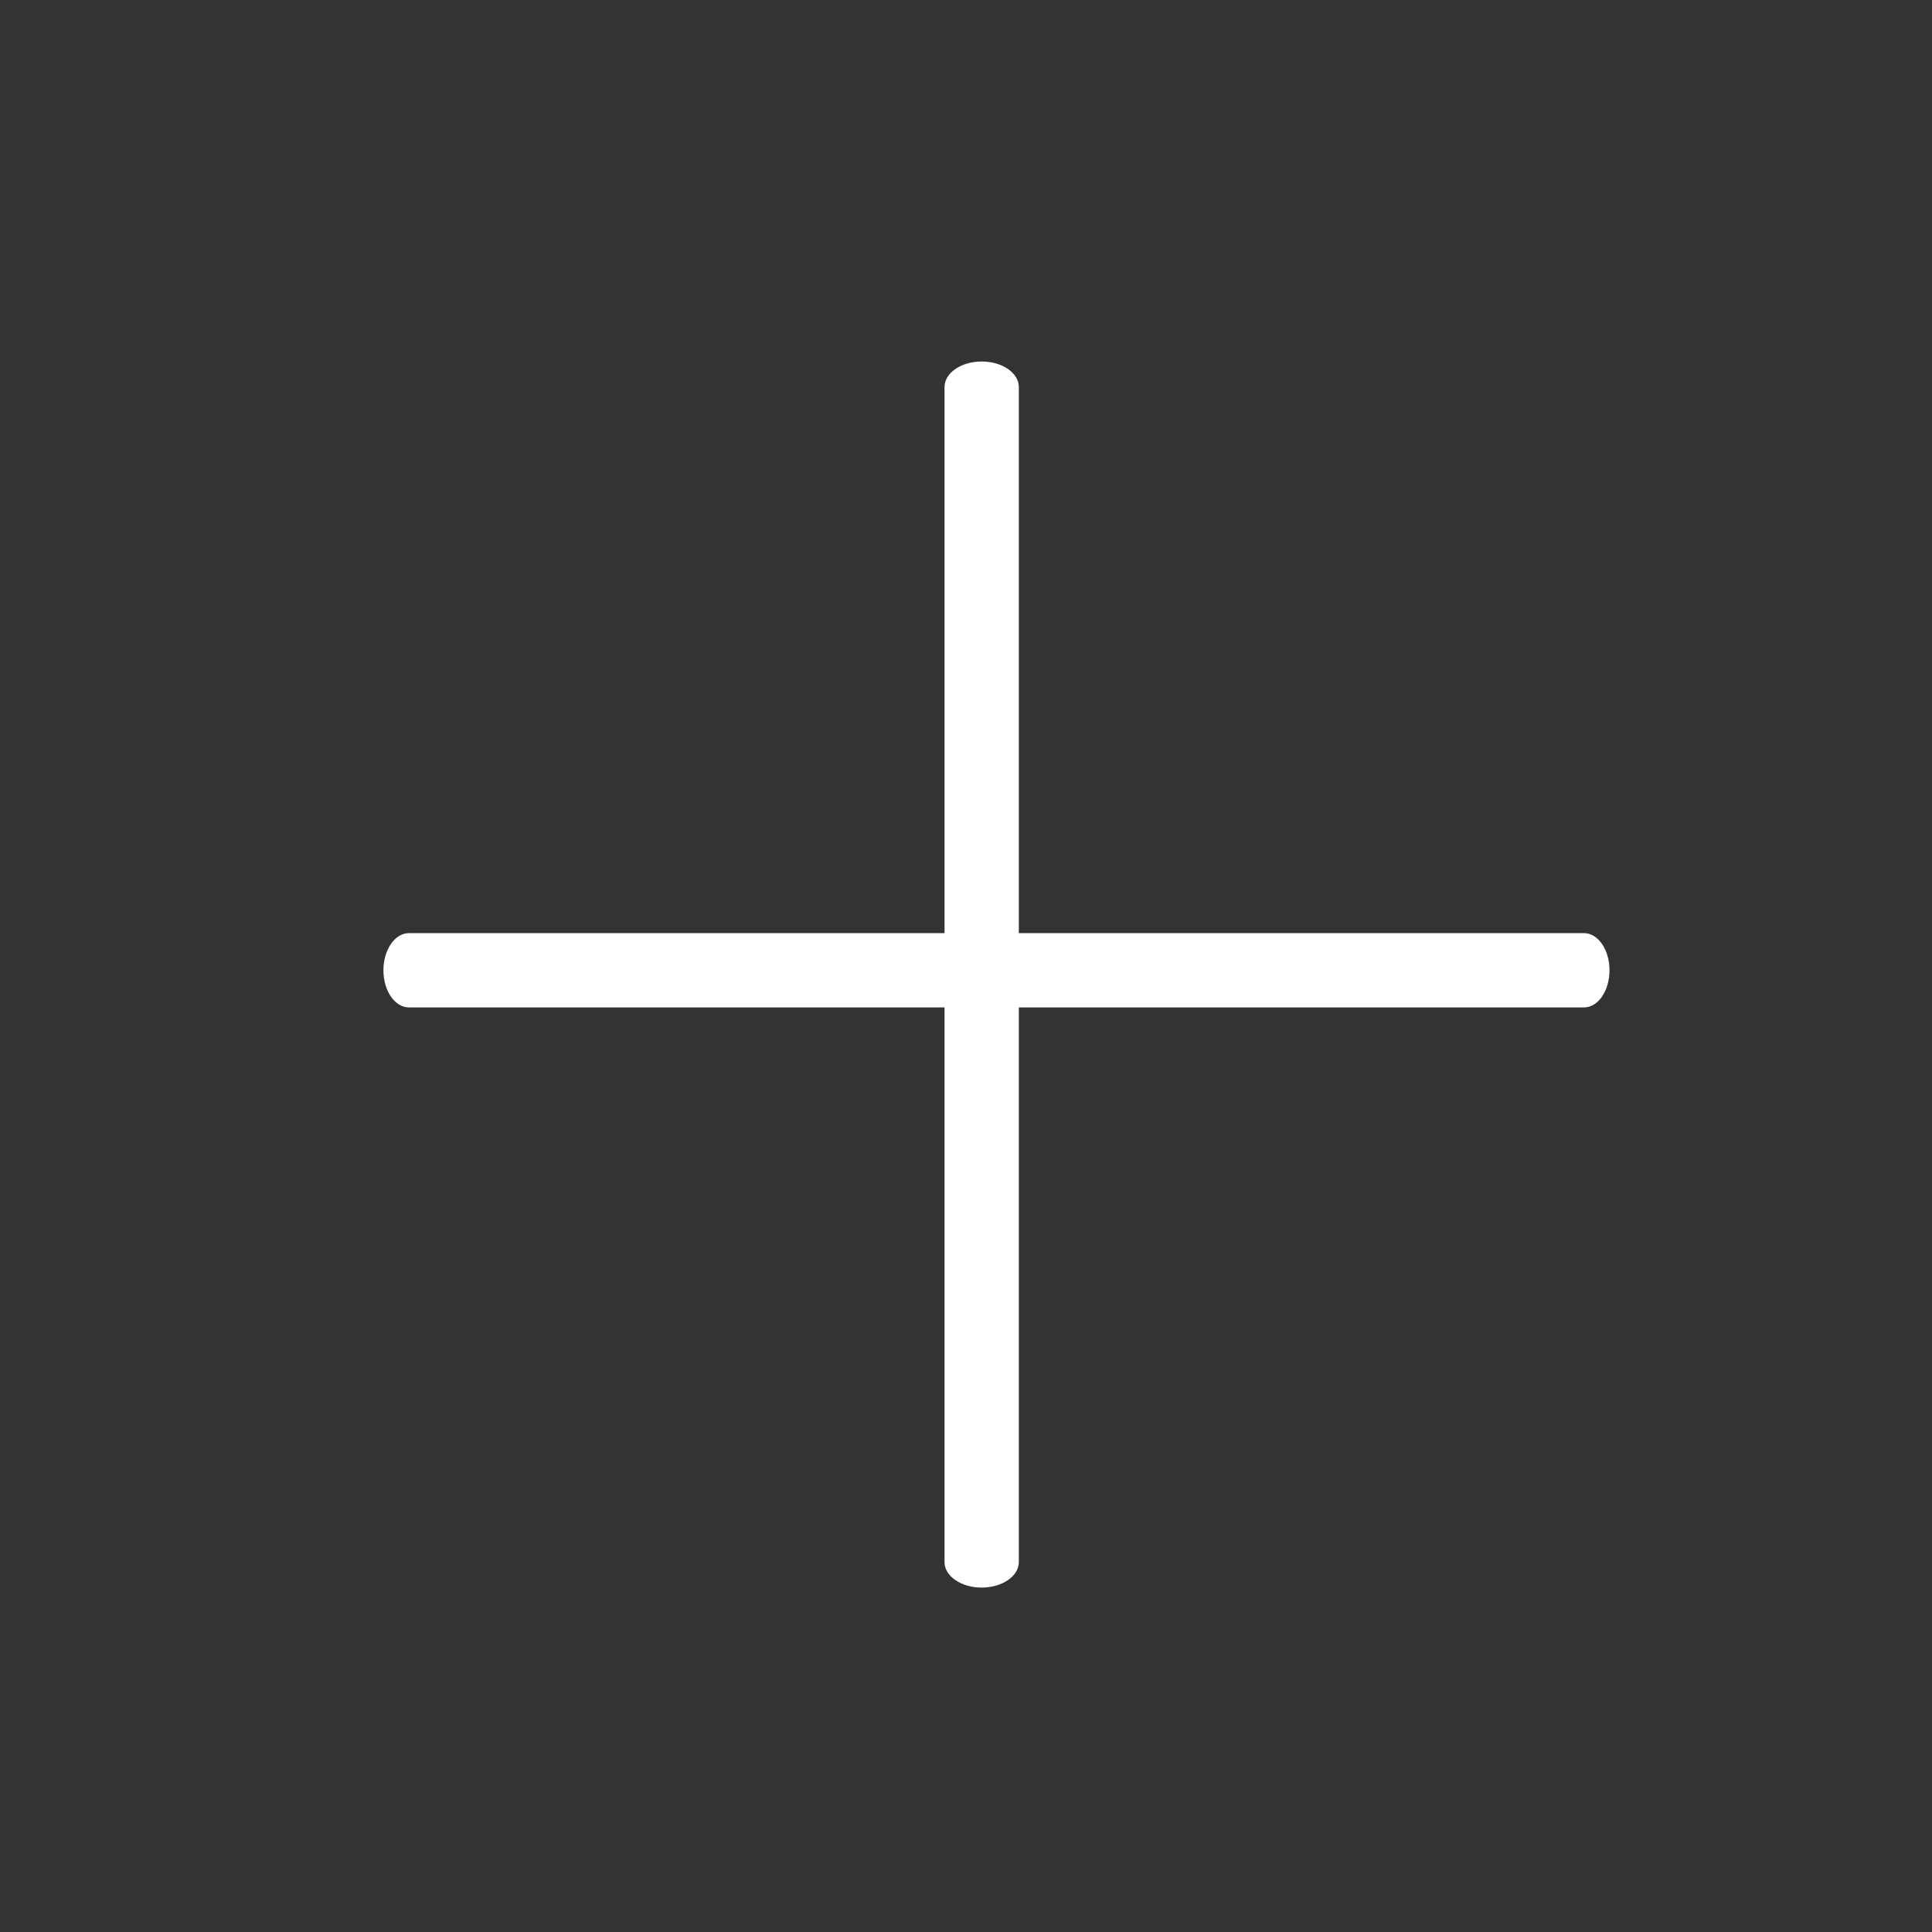
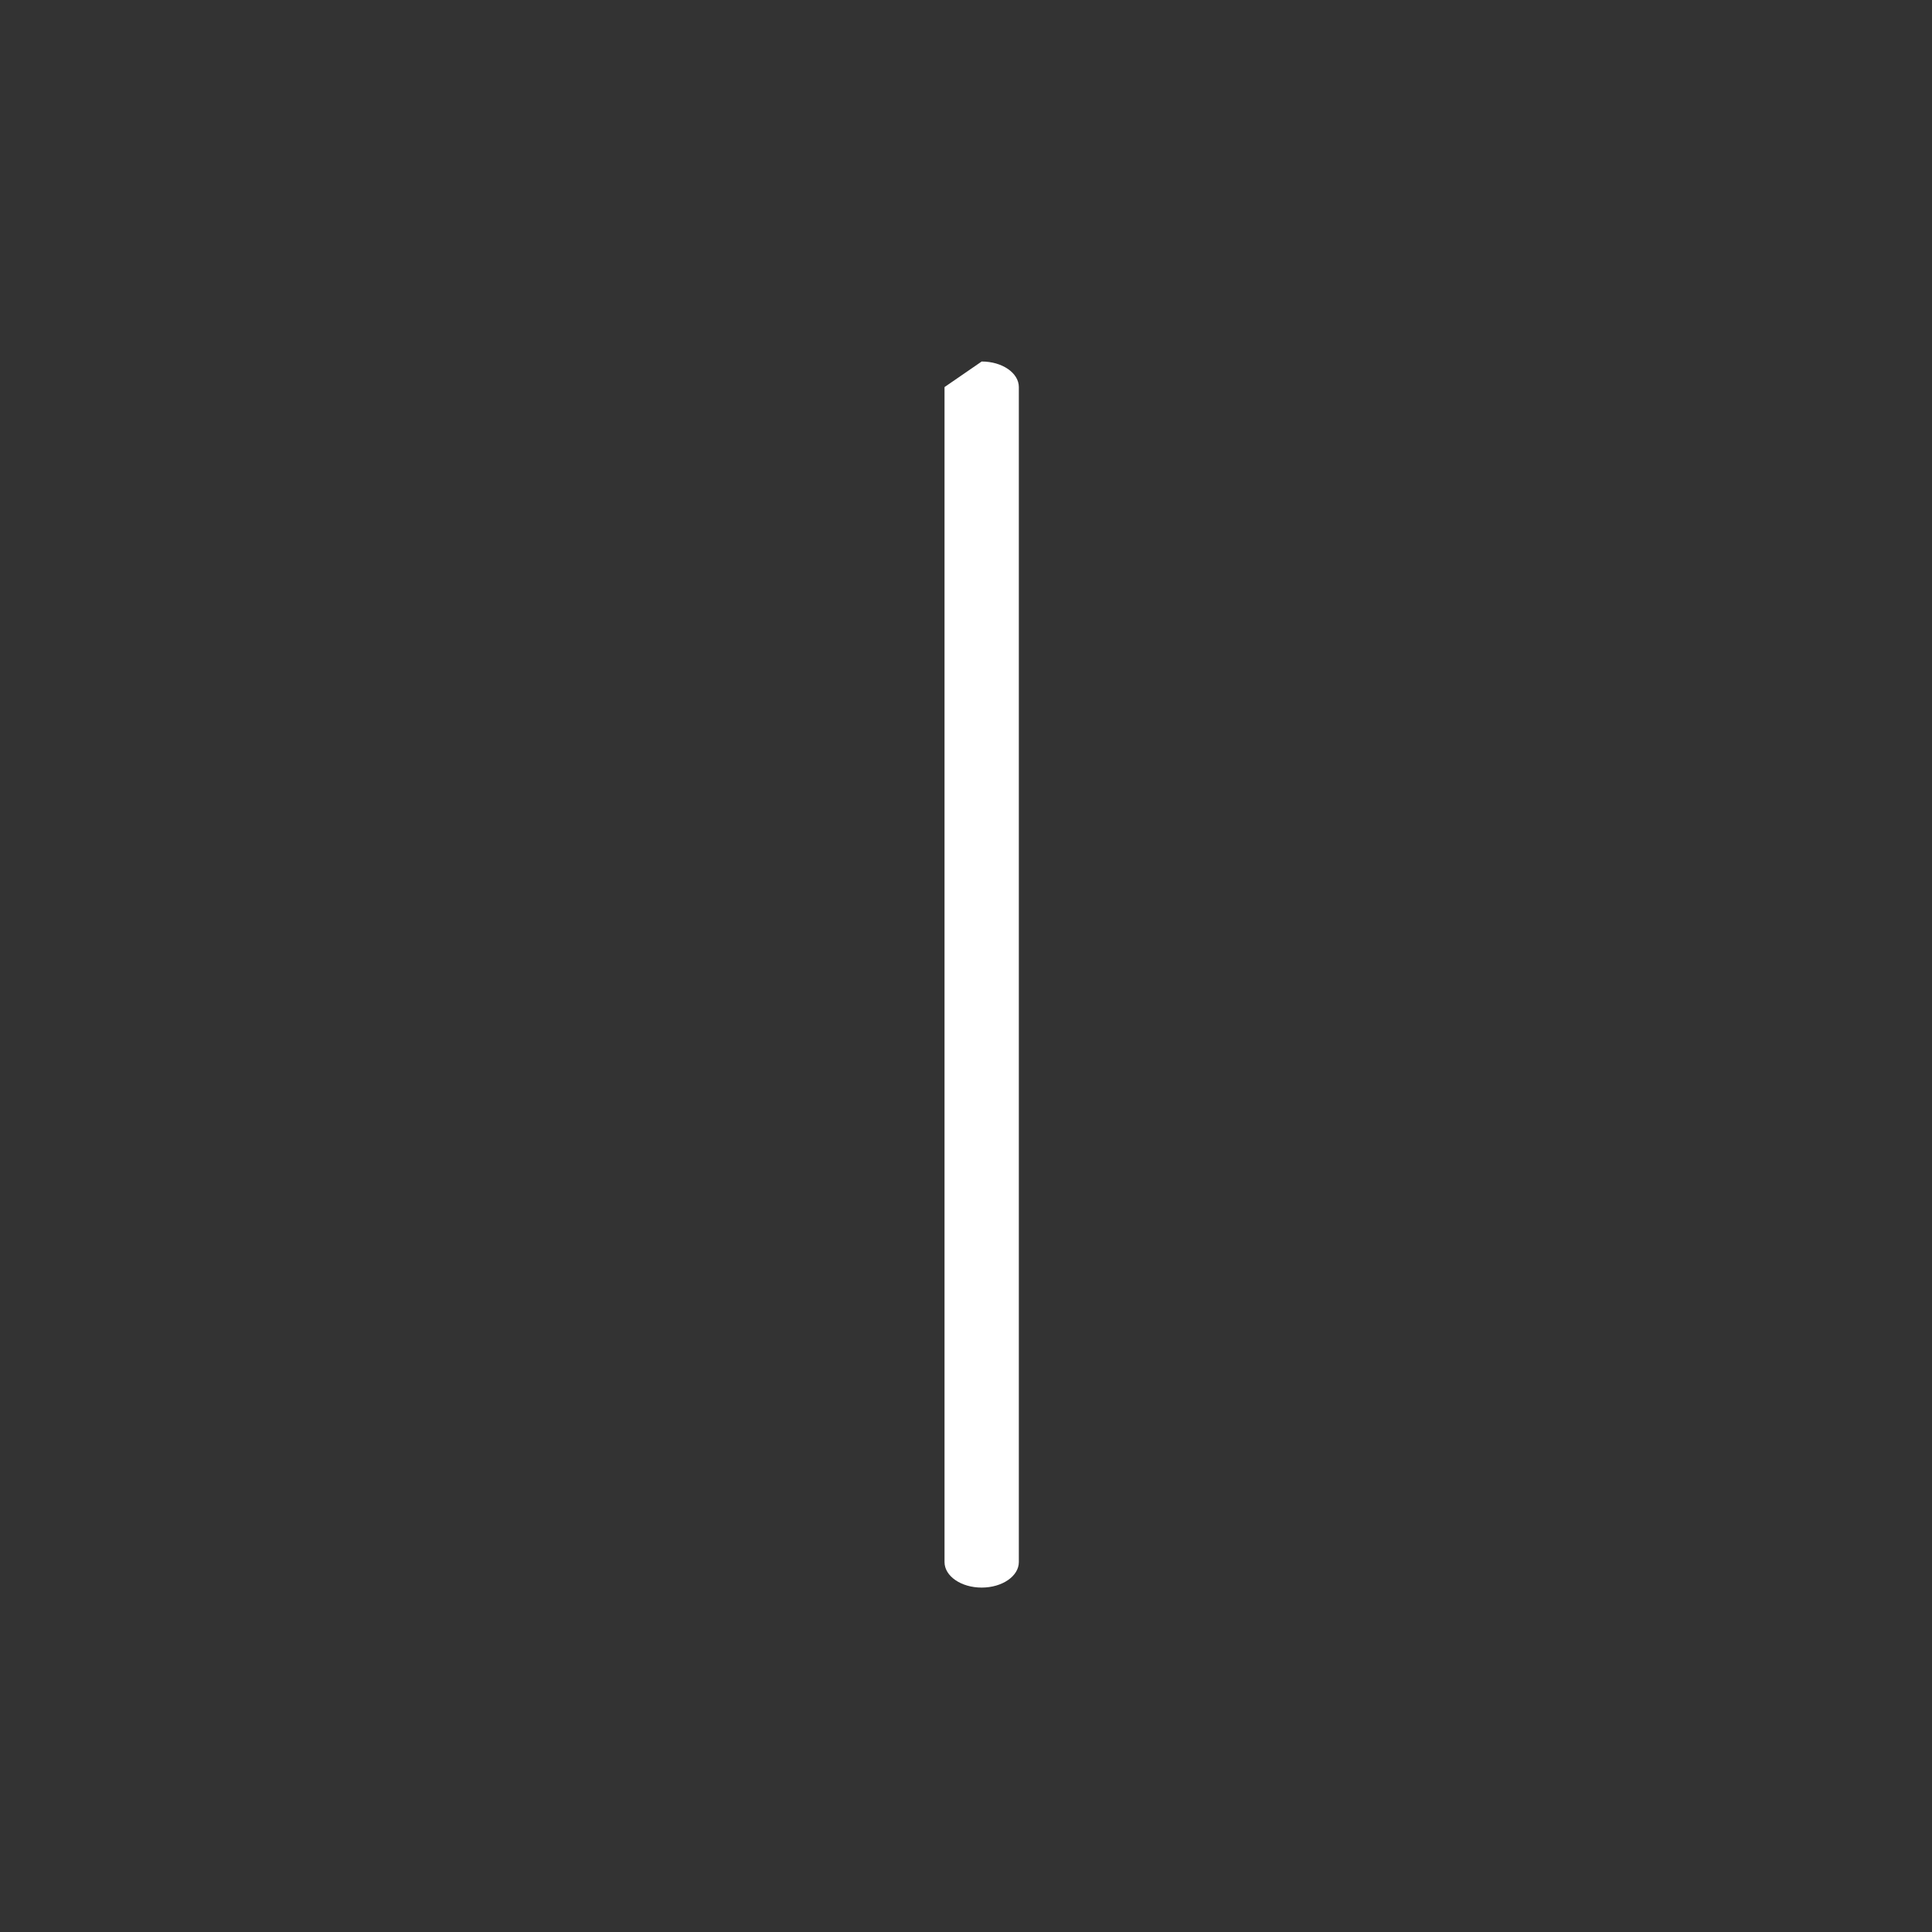
<svg xmlns="http://www.w3.org/2000/svg" width="52" height="52" viewBox="0 0 52 52" fill="none">
  <rect x="0" y="0" width="52" height="52" fill="#333333" stroke="none" />
-   <path fill-rule="evenodd" clip-rule="evenodd" d="M43.32 26.115C43.32 25.563 43.013 25.115 42.633 25.115L11.008 25.115C10.628 25.115 10.32 25.563 10.32 26.115C10.32 26.668 10.628 27.115 11.008 27.115L42.633 27.115C43.013 27.115 43.32 26.668 43.32 26.115Z" fill="white" />
-   <path fill-rule="evenodd" clip-rule="evenodd" d="M26.422 9.73C26.974 9.73 27.422 10.038 27.422 10.418L27.422 42.043C27.422 42.423 26.974 42.73 26.422 42.73C25.87 42.73 25.422 42.423 25.422 42.043L25.422 10.418C25.422 10.038 25.87 9.73 26.422 9.73Z" fill="white" />
+   <path fill-rule="evenodd" clip-rule="evenodd" d="M26.422 9.73C26.974 9.73 27.422 10.038 27.422 10.418L27.422 42.043C27.422 42.423 26.974 42.73 26.422 42.73C25.87 42.73 25.422 42.423 25.422 42.043L25.422 10.418Z" fill="white" />
</svg>